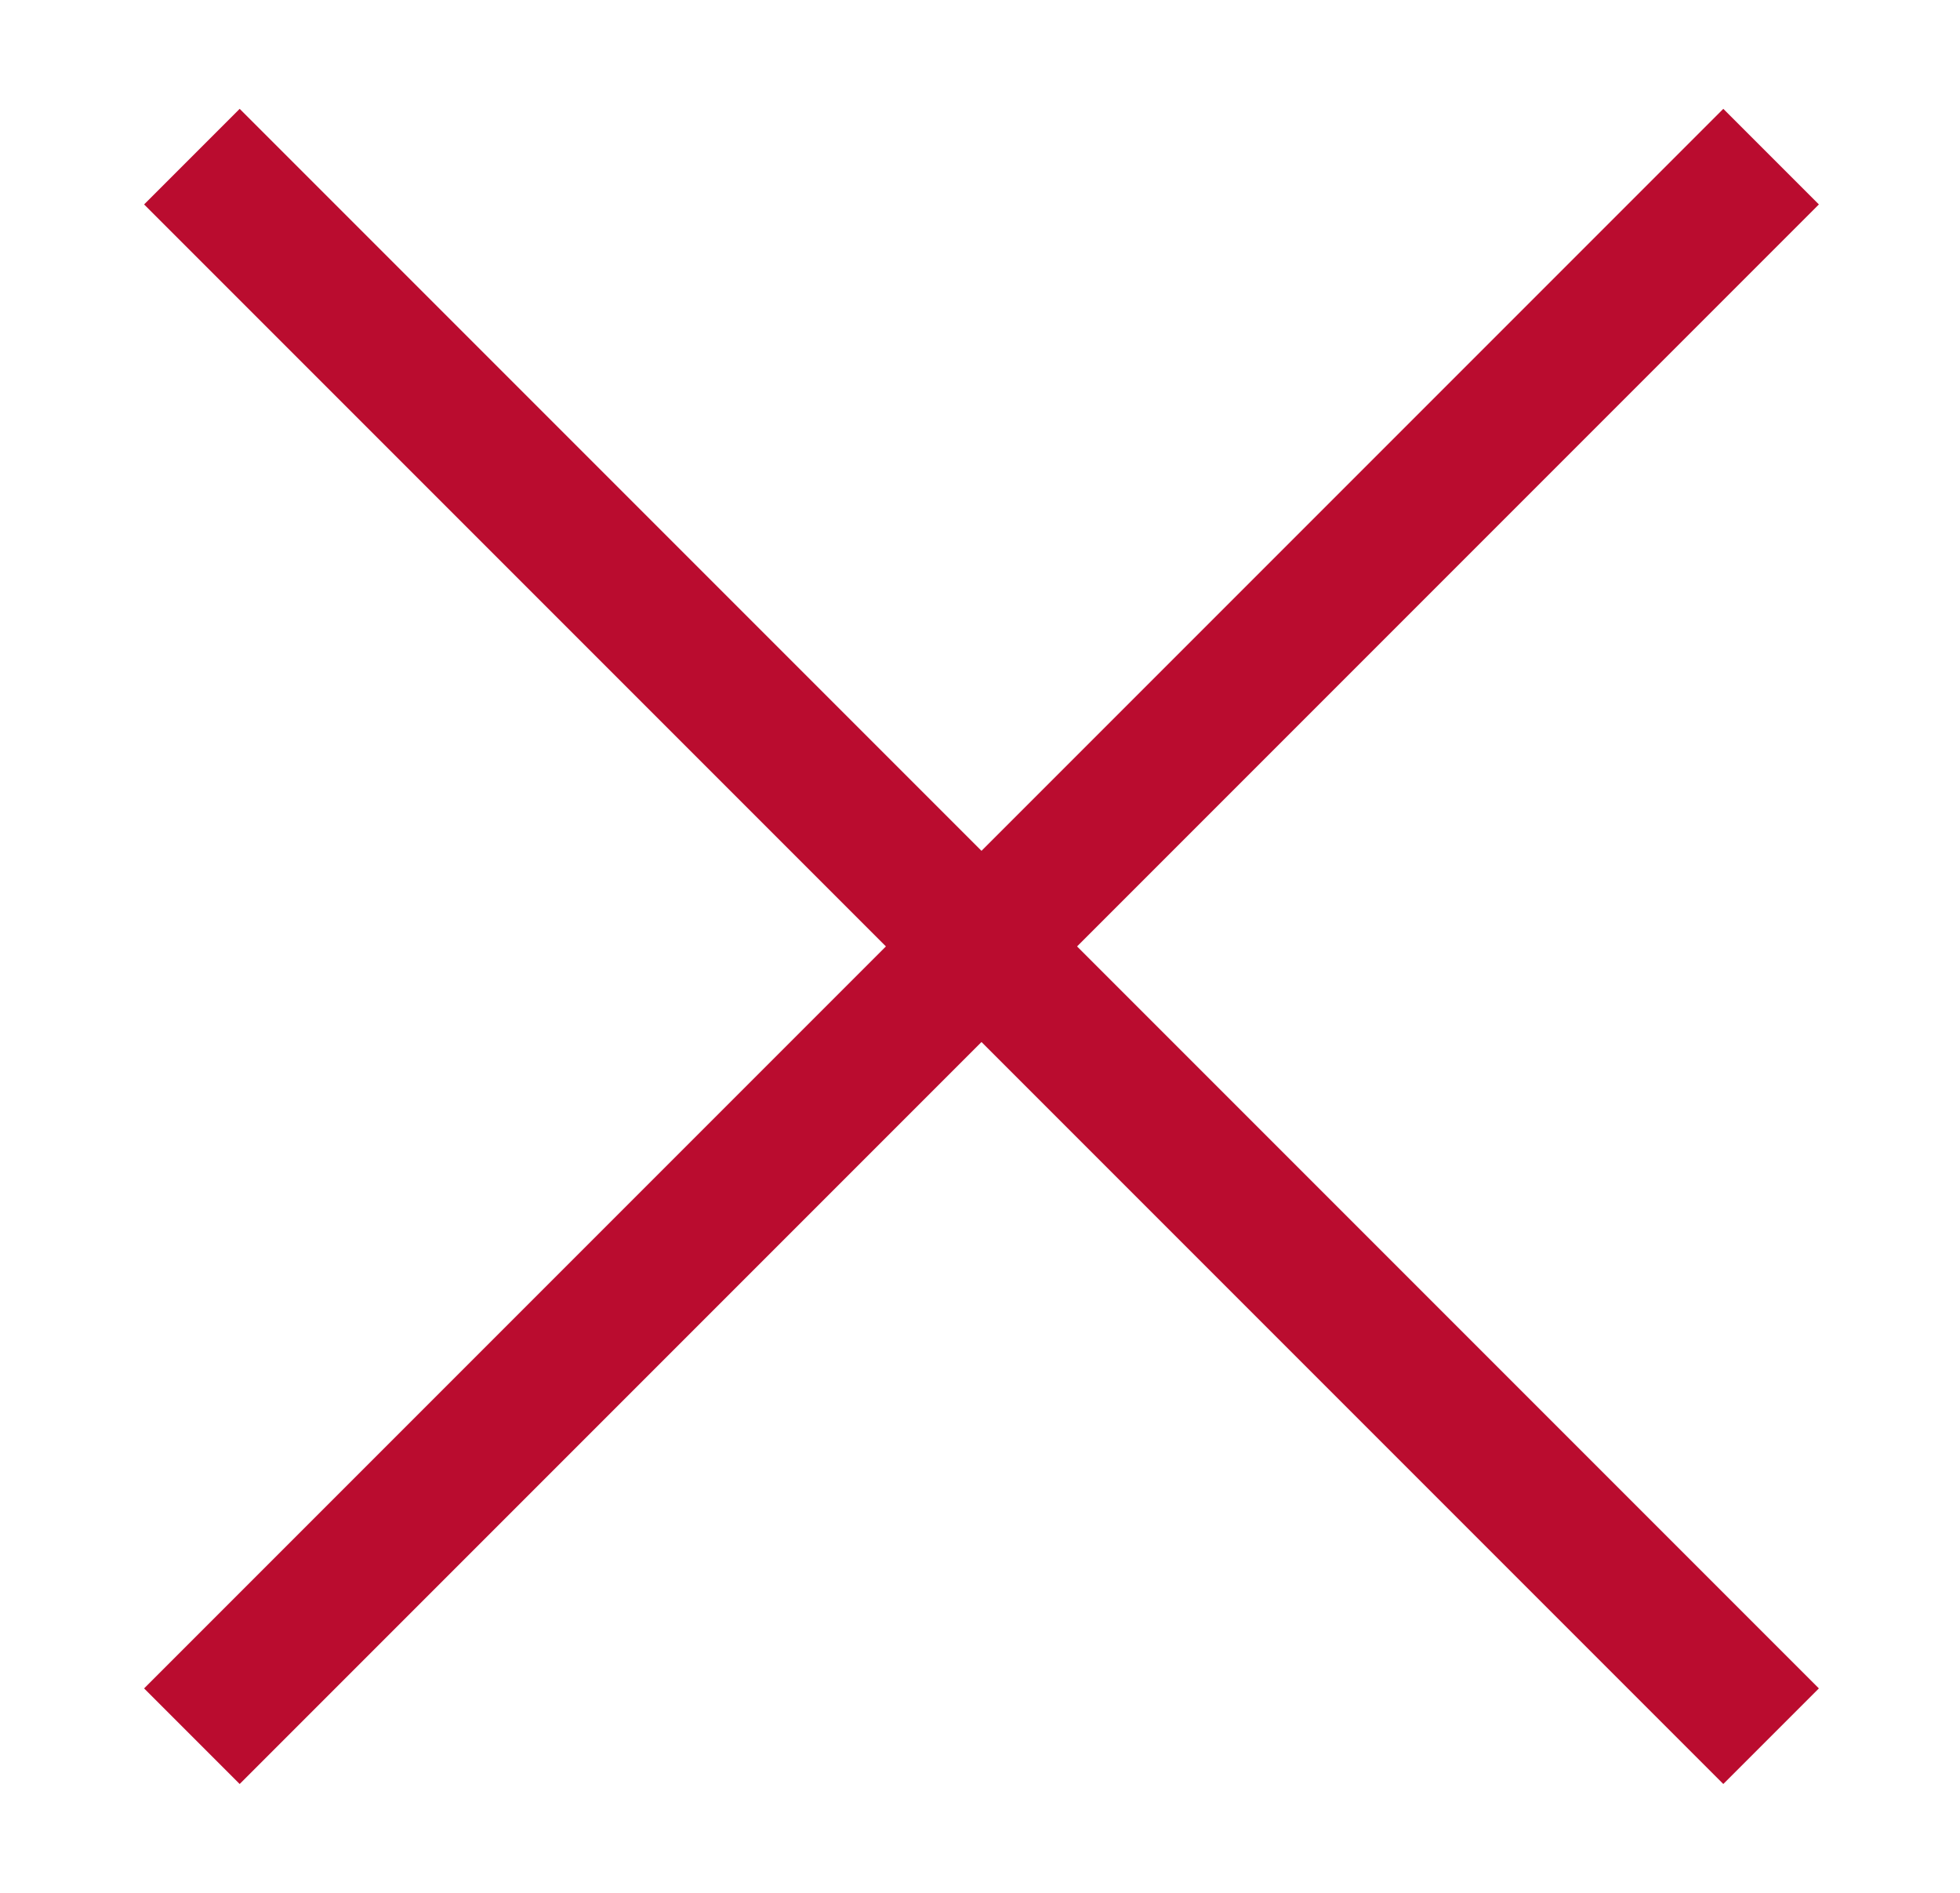
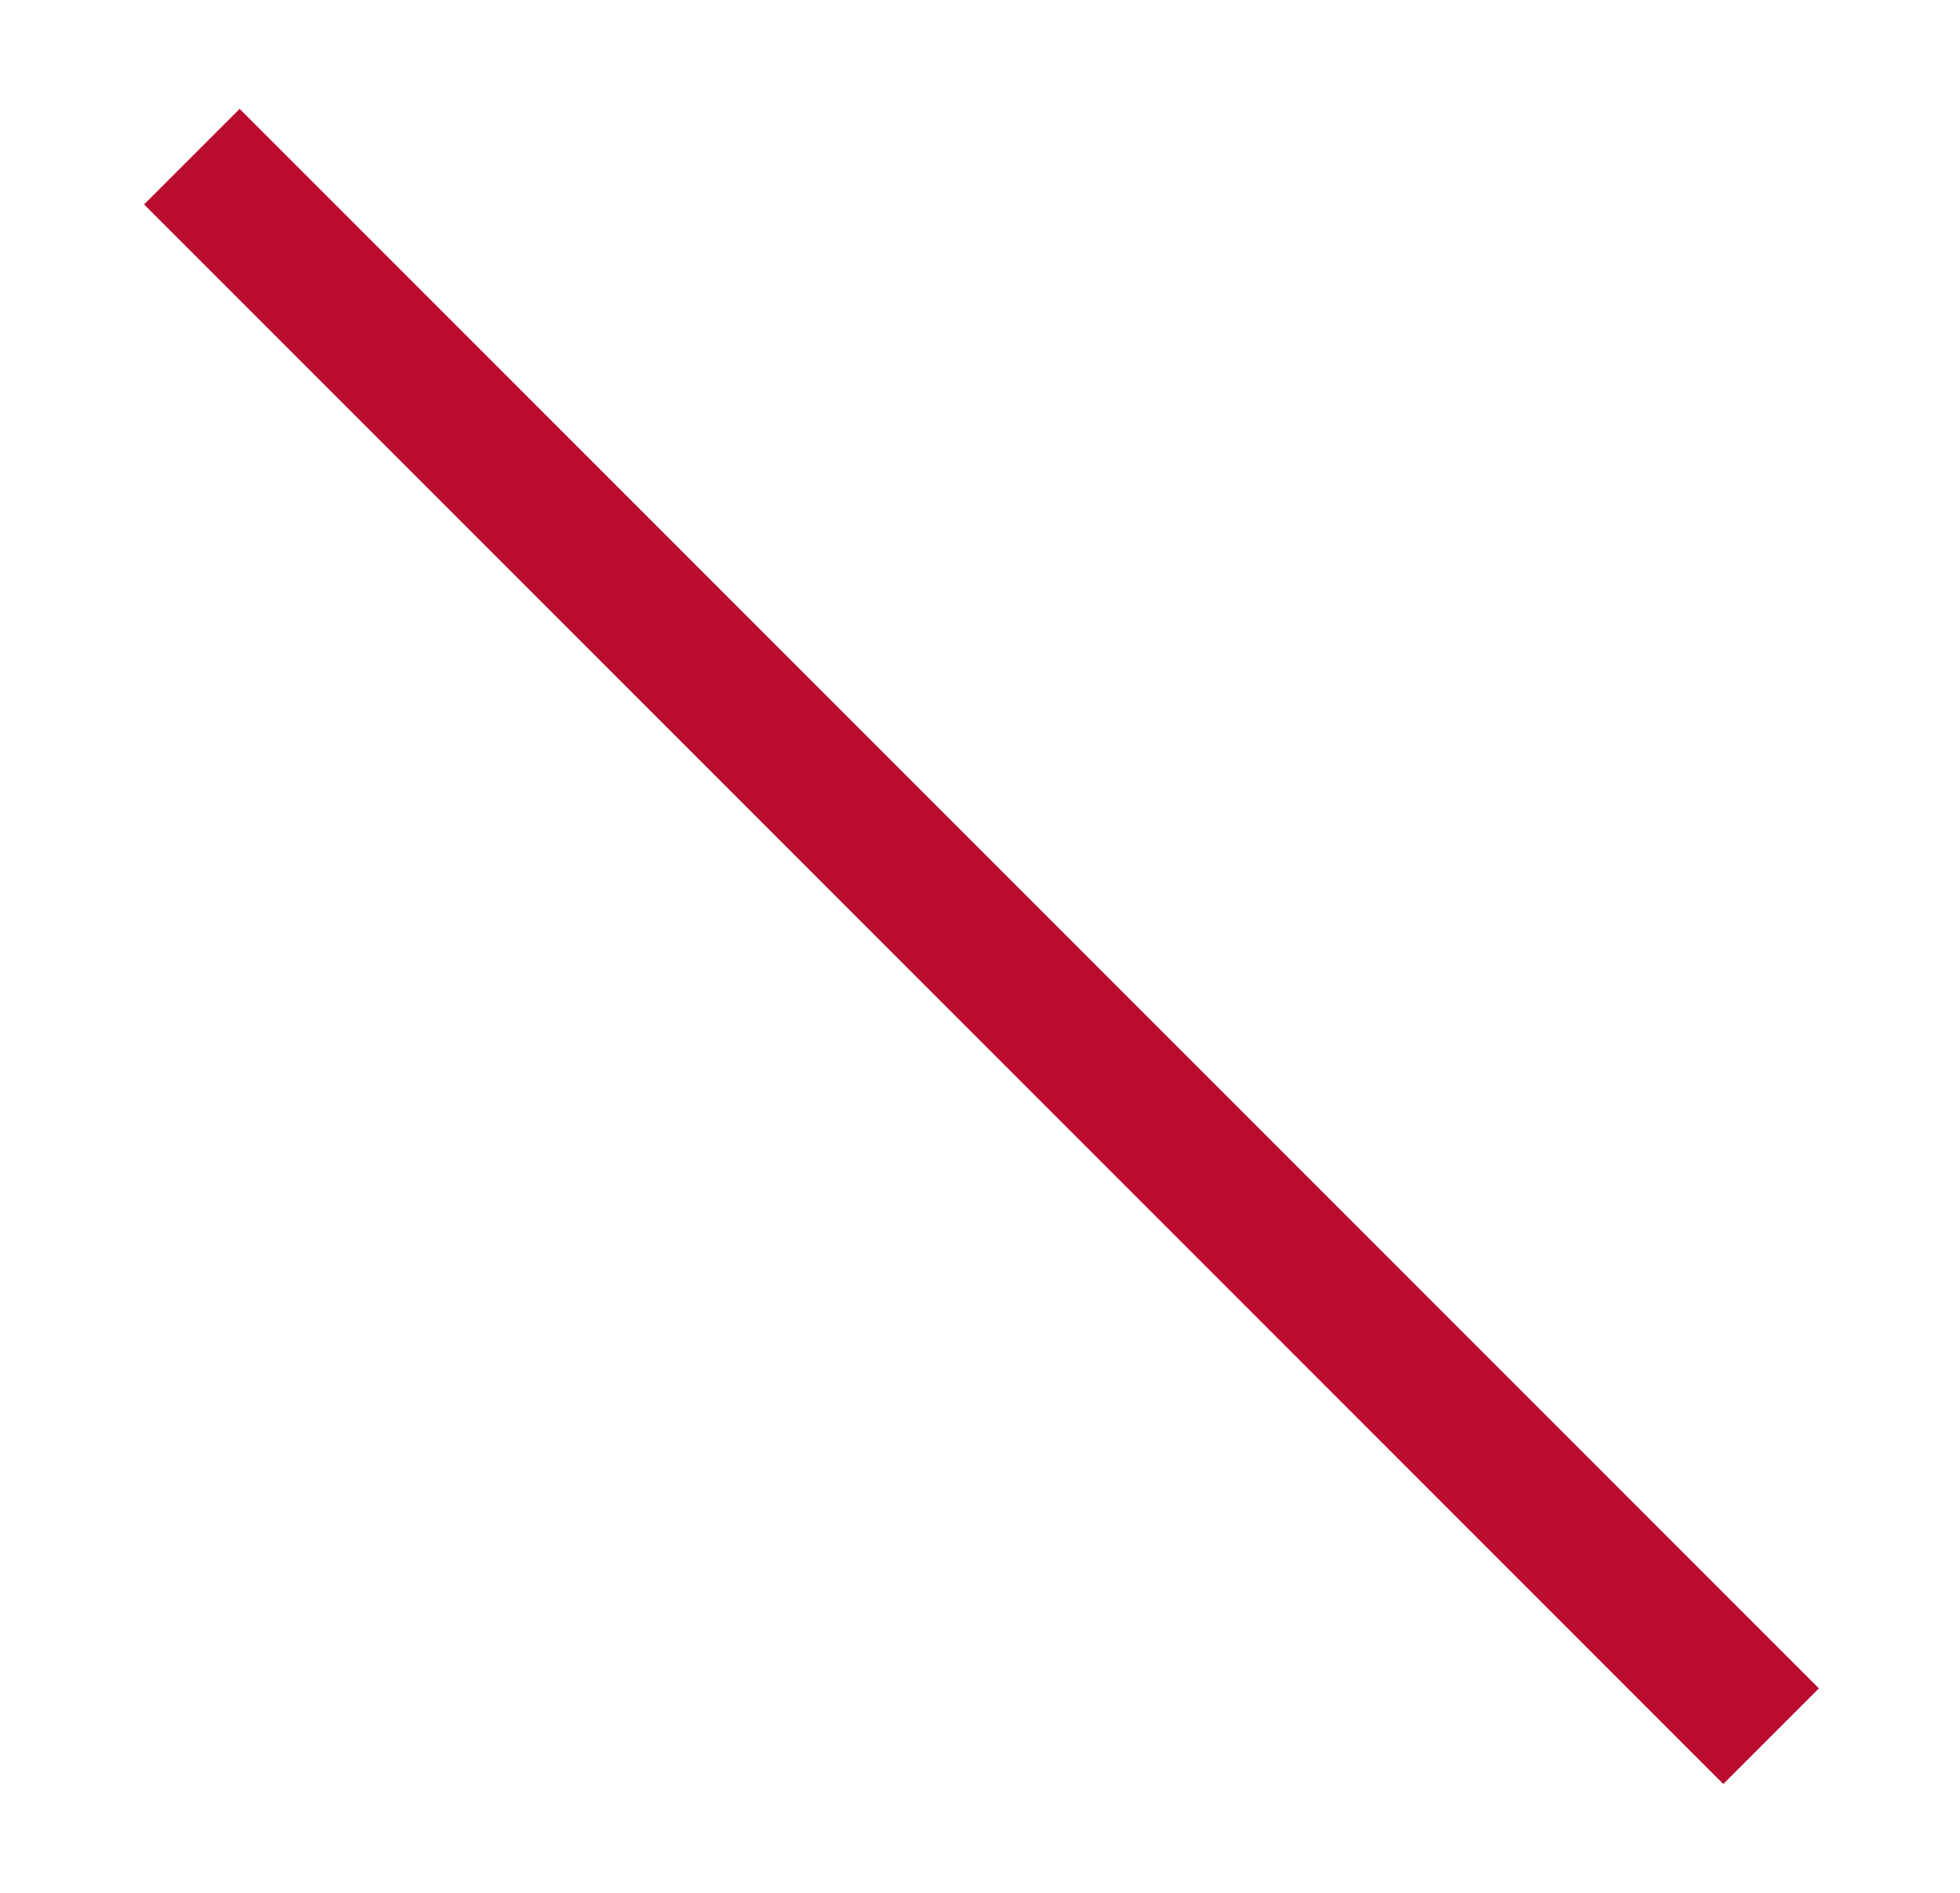
<svg xmlns="http://www.w3.org/2000/svg" width="29px" height="28px" viewBox="1050 37 29 28" version="1.1">
  <desc>Created with Sketch.</desc>
  <defs />
  <g id="Group" stroke="none" stroke-width="1" fill="none" fill-rule="evenodd" transform="translate(1052, 38)">
    <path d="M-4,13 L29.044,13" id="Path-2" stroke="#BA0C2F" stroke-width="2" transform="translate(12.522, 13) rotate(-315) translate(-12.522, -13) " />
-     <path d="M0.839,1.317 L24.205,24.683" id="Path-2" stroke="#BA0C2F" stroke-width="2" transform="translate(12.522, 13) scale(-1, 1) translate(-12.522, -13) " />
  </g>
</svg>